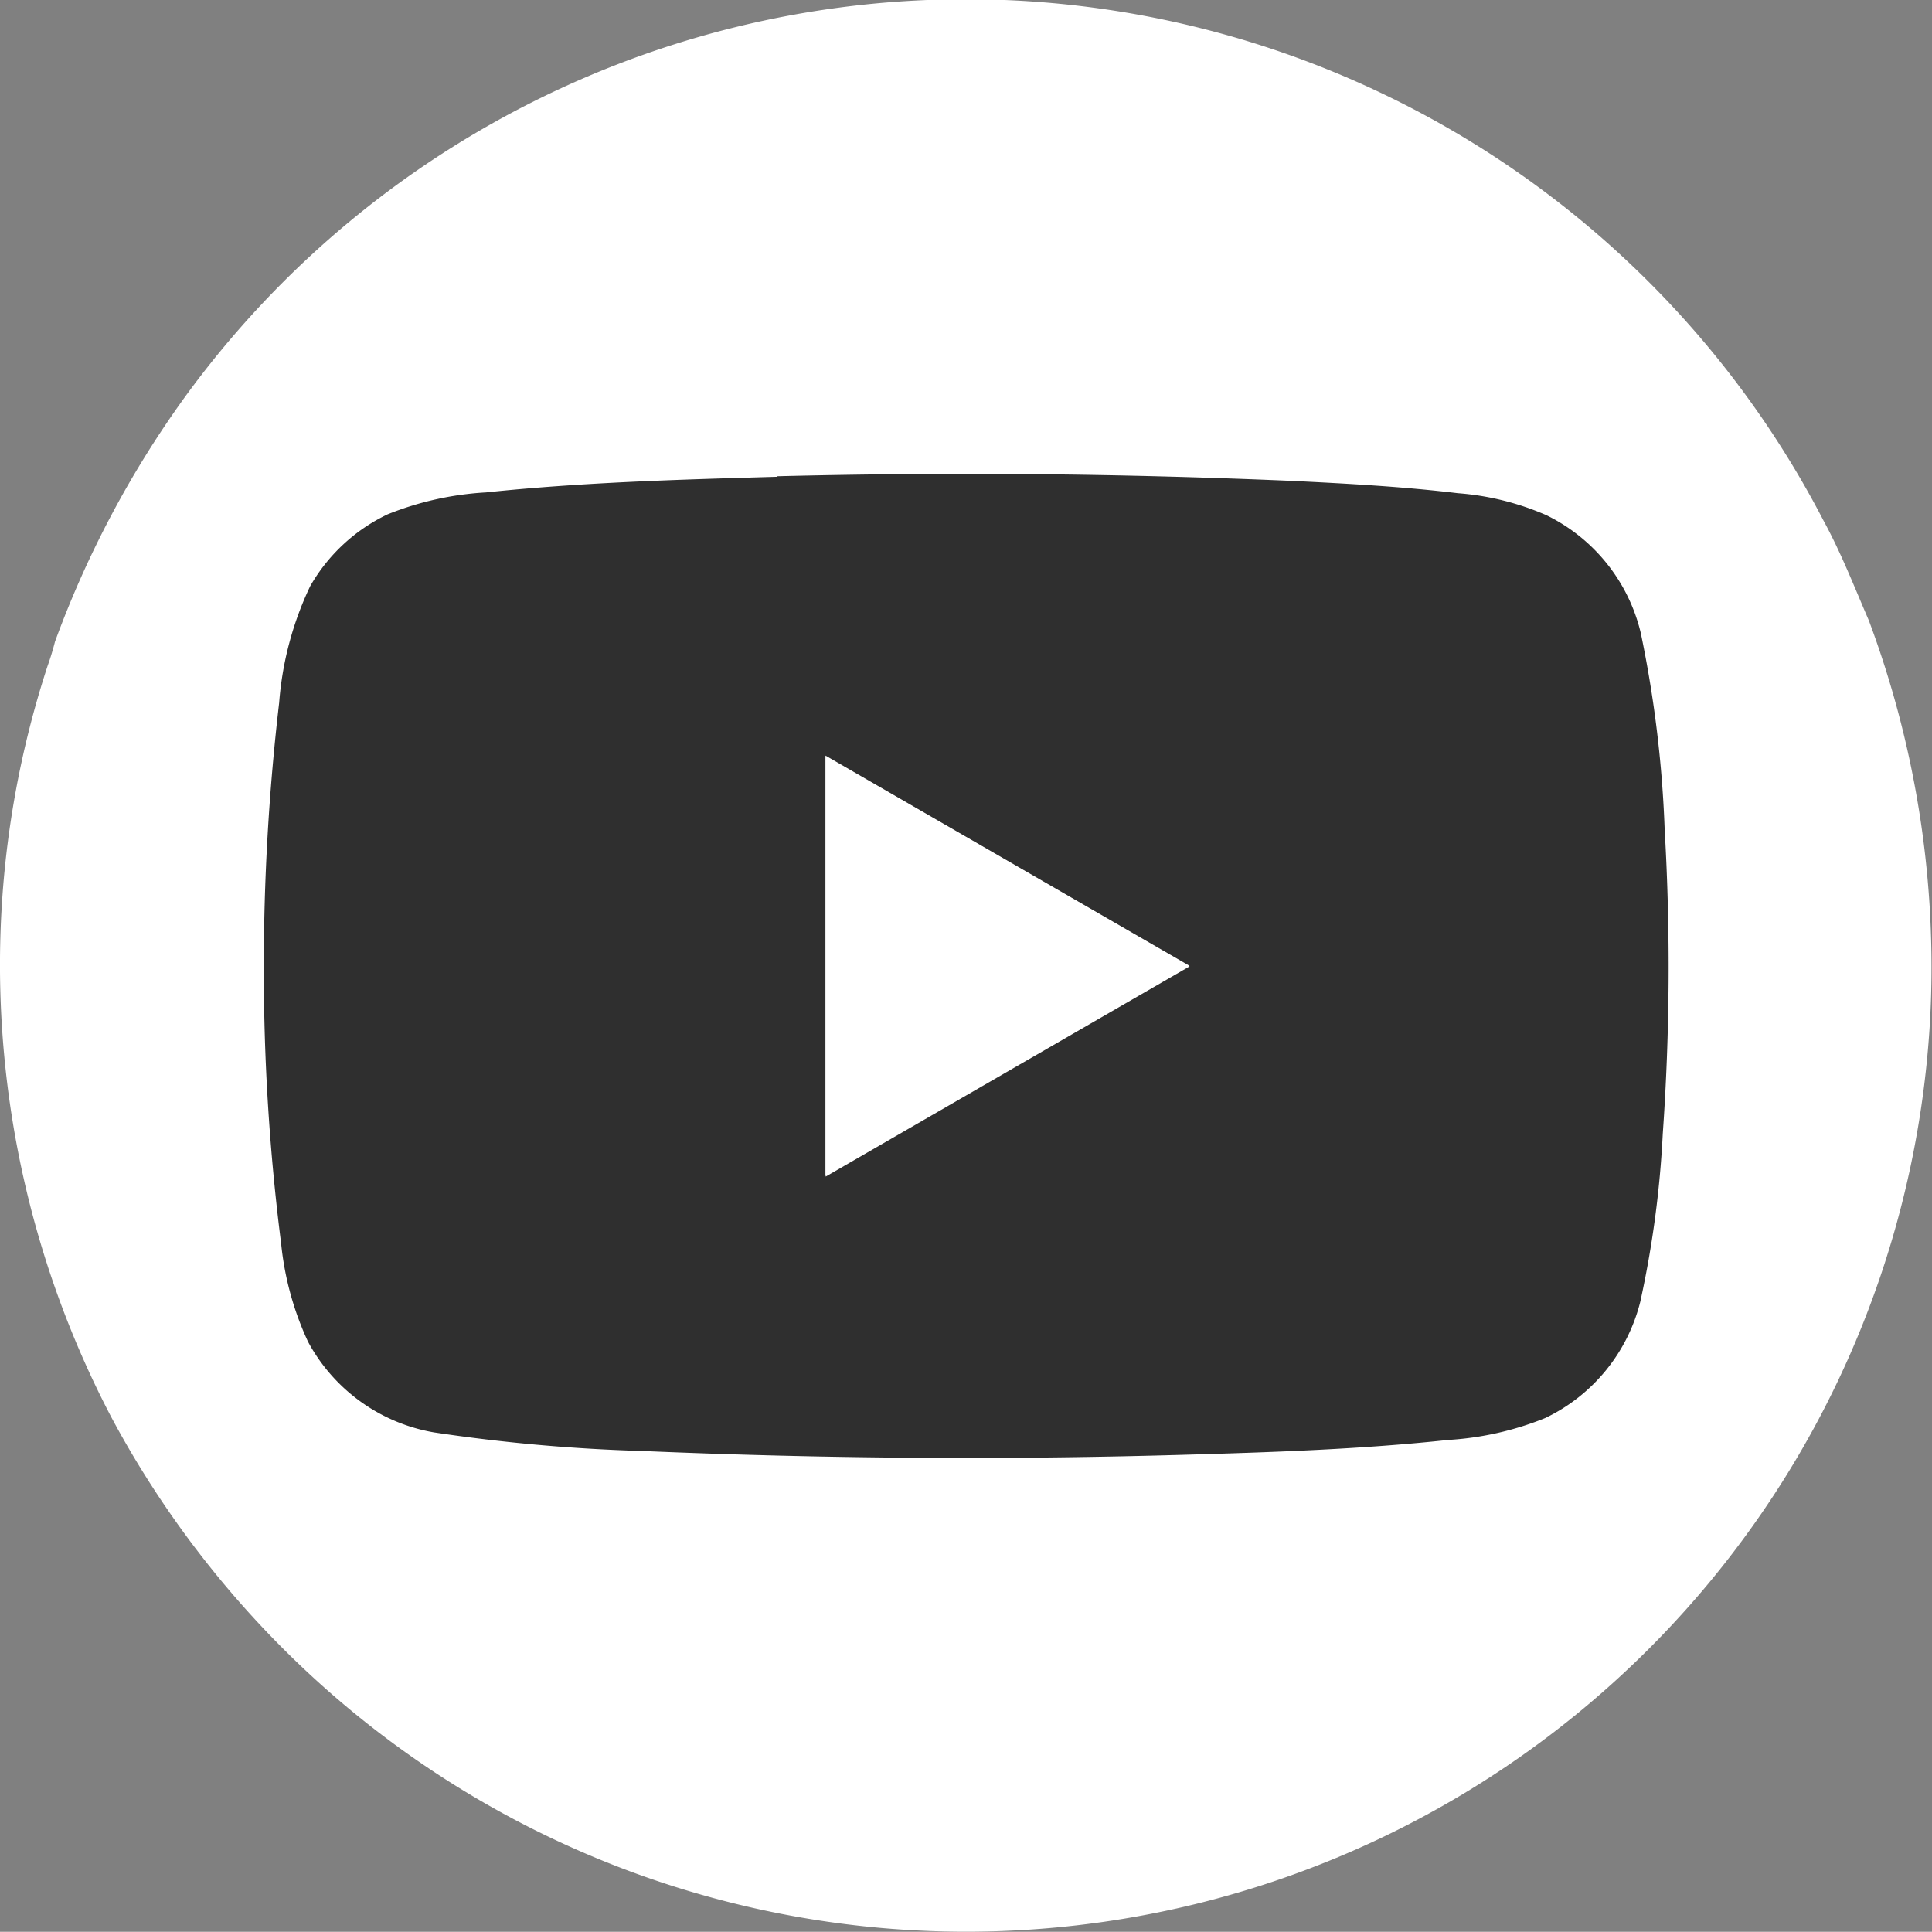
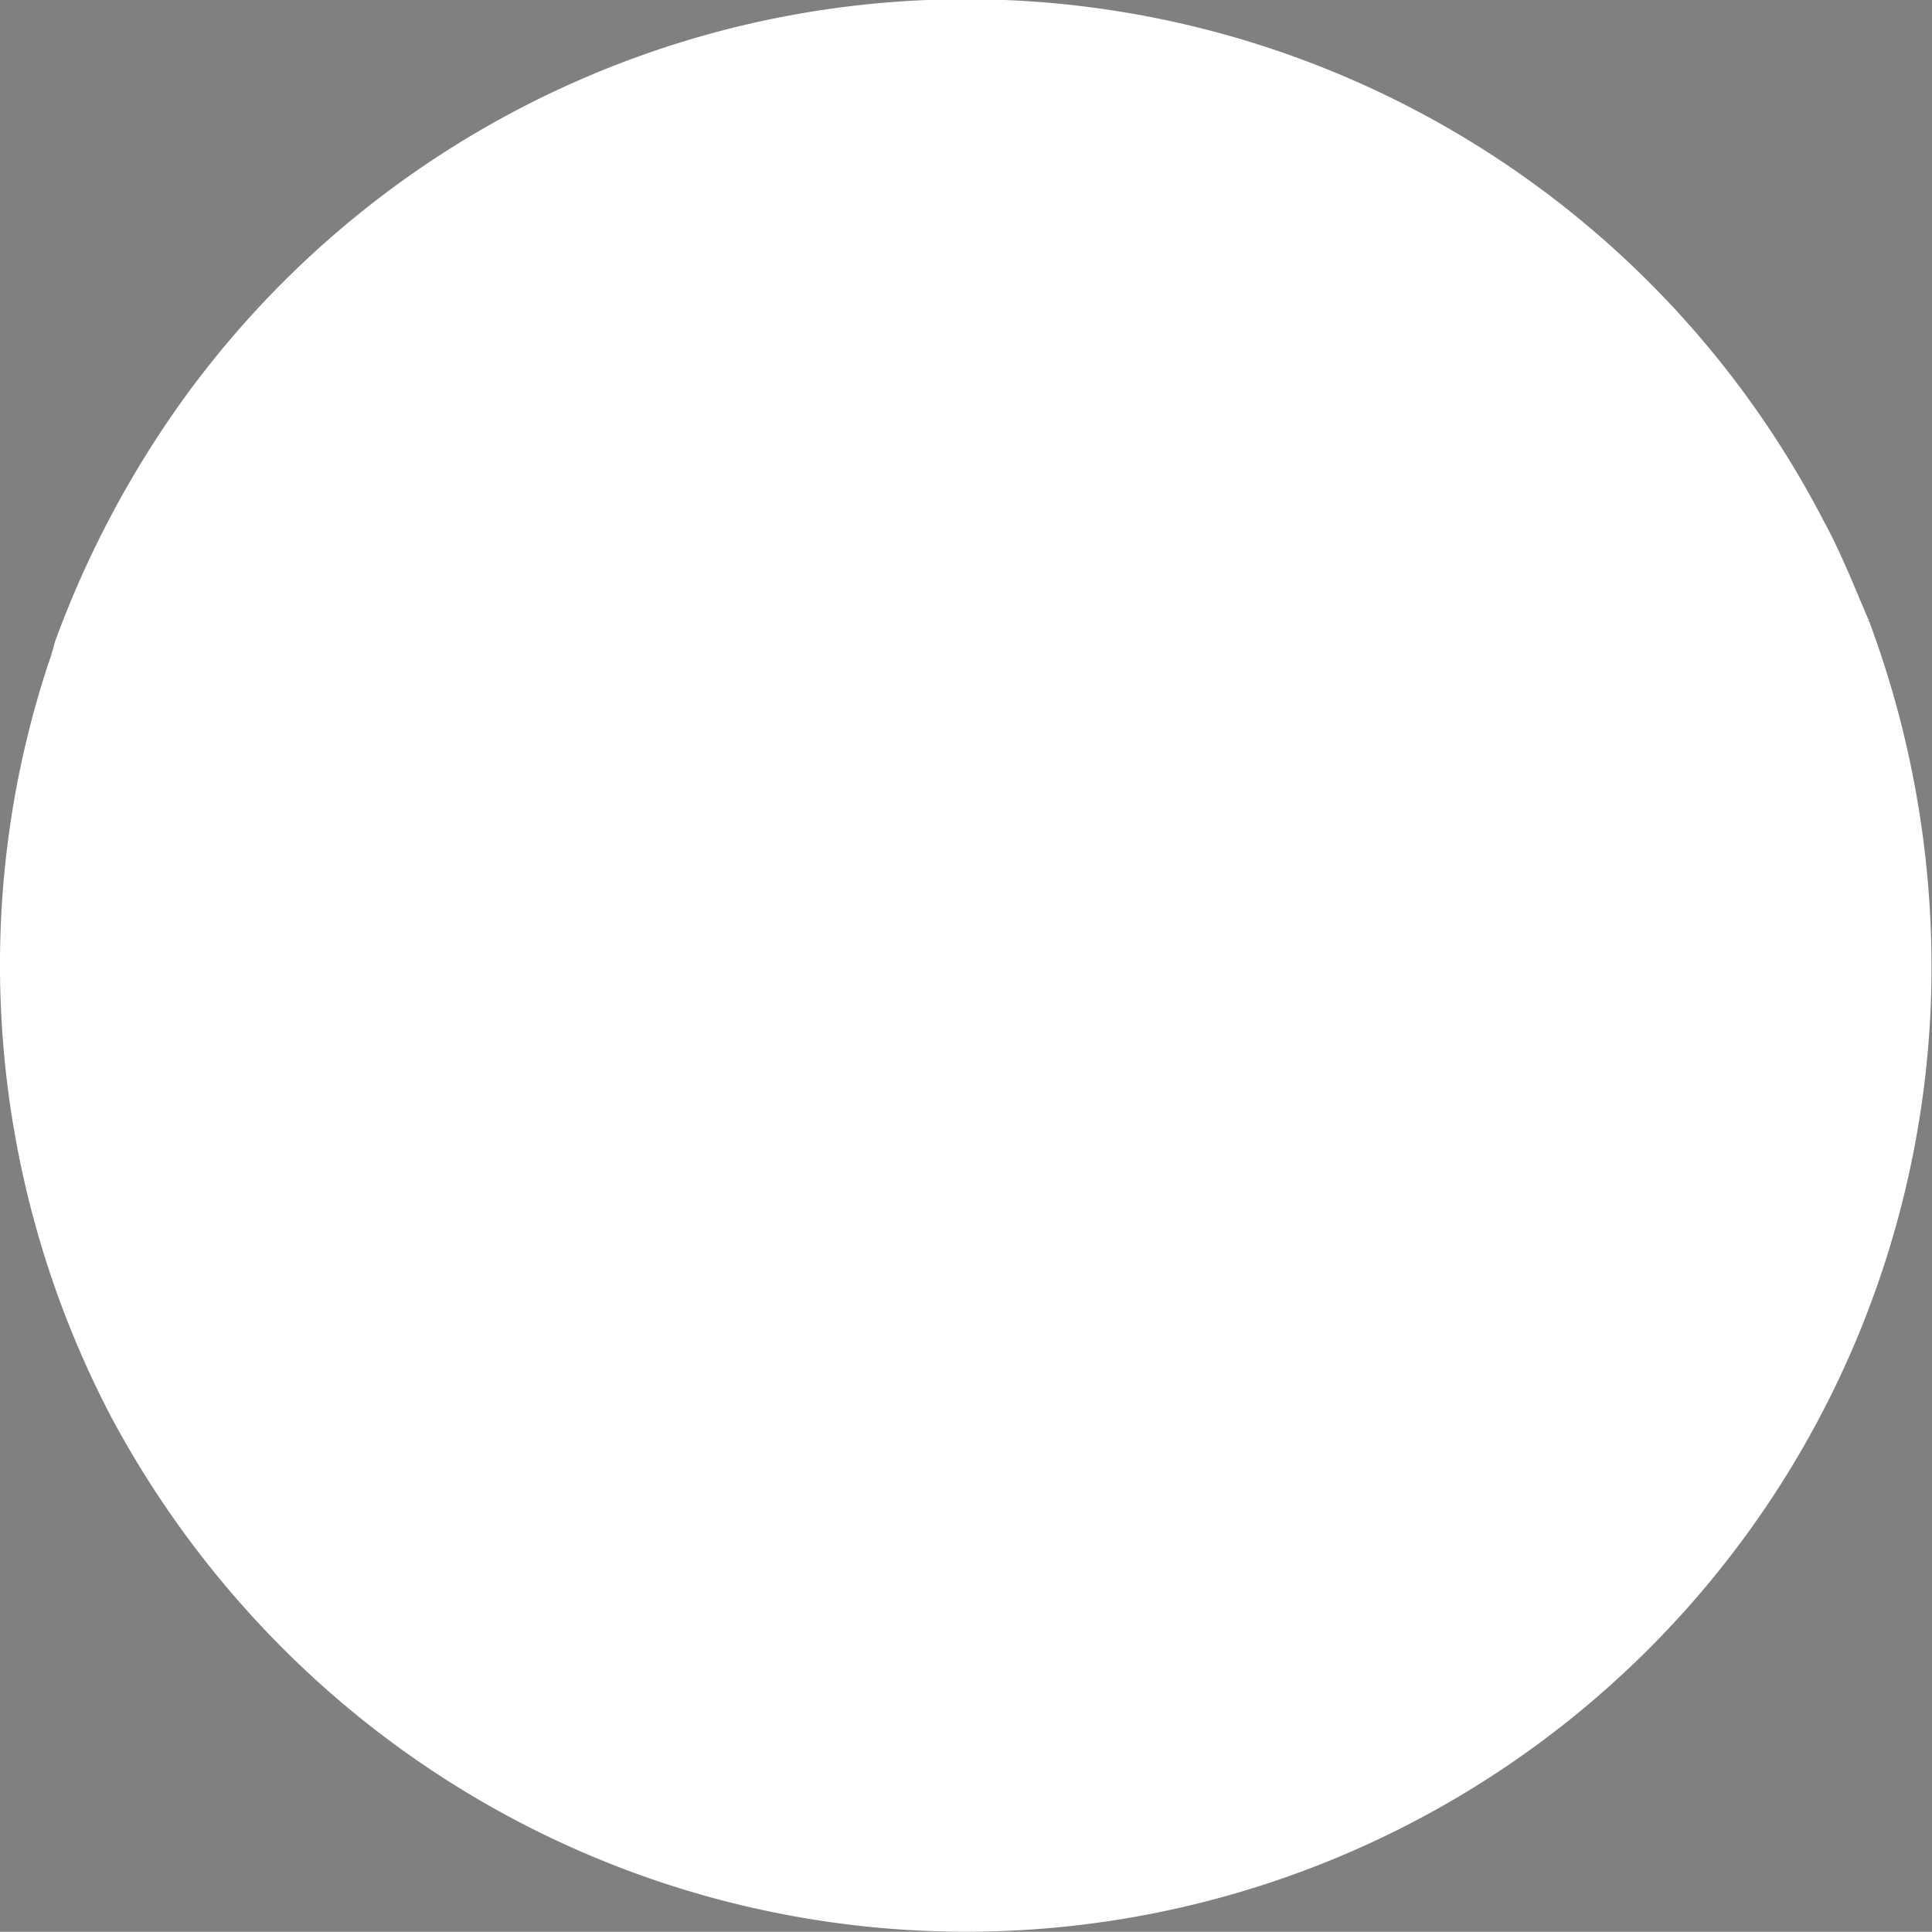
<svg xmlns="http://www.w3.org/2000/svg" width="26.437" height="26.434" viewBox="0 0 26.437 26.434">
  <rect x="0" y="0" width="26.437" height="26.434" fill="#808080" stroke="none" />
  <g id="icon_youtube_wh" transform="translate(-70.742 -0.001)">
    <path id="パス_1572" data-name="パス 1572" d="M540.749,8.5l-.034,0,.026-.006c-.2-.462-.382-.932-.624-1.374a13.216,13.216,0,0,0-22.433-1.668A13.793,13.793,0,0,0,515.92,8.78c-.029.111-.061.221-.1.328a13.128,13.128,0,0,0-.644,3.6,13.34,13.34,0,0,0,1.517,6.691,13.465,13.465,0,0,0,2.541,3.351,13.211,13.211,0,0,0,20.745-3.191h0a13.218,13.218,0,0,0,1.61-5.848,13.546,13.546,0,0,0-.846-5.211" transform="translate(-444.425)" fill="#fff" />
-     <path id="パス_1573" data-name="パス 1573" d="M548.453,47.266q3.517-.088,7.034.063c.761.037,1.523.078,2.281.169a3.73,3.73,0,0,1,1.209.3,2.415,2.415,0,0,1,1.293,1.613,15.966,15.966,0,0,1,.327,2.69,32.55,32.55,0,0,1-.026,4.162,13.933,13.933,0,0,1-.308,2.3,2.413,2.413,0,0,1-1.3,1.59,4.2,4.2,0,0,1-1.329.3c-1.167.125-2.342.166-3.516.2q-3.755.112-7.511-.049a23.734,23.734,0,0,1-2.848-.254,2.425,2.425,0,0,1-1.725-1.239,4.166,4.166,0,0,1-.369-1.345,29.612,29.612,0,0,1-.237-3.742,31.108,31.108,0,0,1,.21-3.659,4.5,4.5,0,0,1,.424-1.594,2.413,2.413,0,0,1,1.06-.984,4.25,4.25,0,0,1,1.346-.3c1.325-.139,2.658-.176,3.988-.214m.661,3.823q0,2.876,0,5.753l4.979-2.876q-2.489-1.439-4.98-2.876" transform="translate(-467.076 -40.748)" fill="#2f2f2f" />
    <path id="パス_1574" data-name="パス 1574" d="M597.424,75.307q2.491,1.437,4.98,2.876l-4.979,2.876q0-2.876,0-5.753" transform="translate(-515.387 -64.967)" fill="#fff" />
  </g>
</svg>